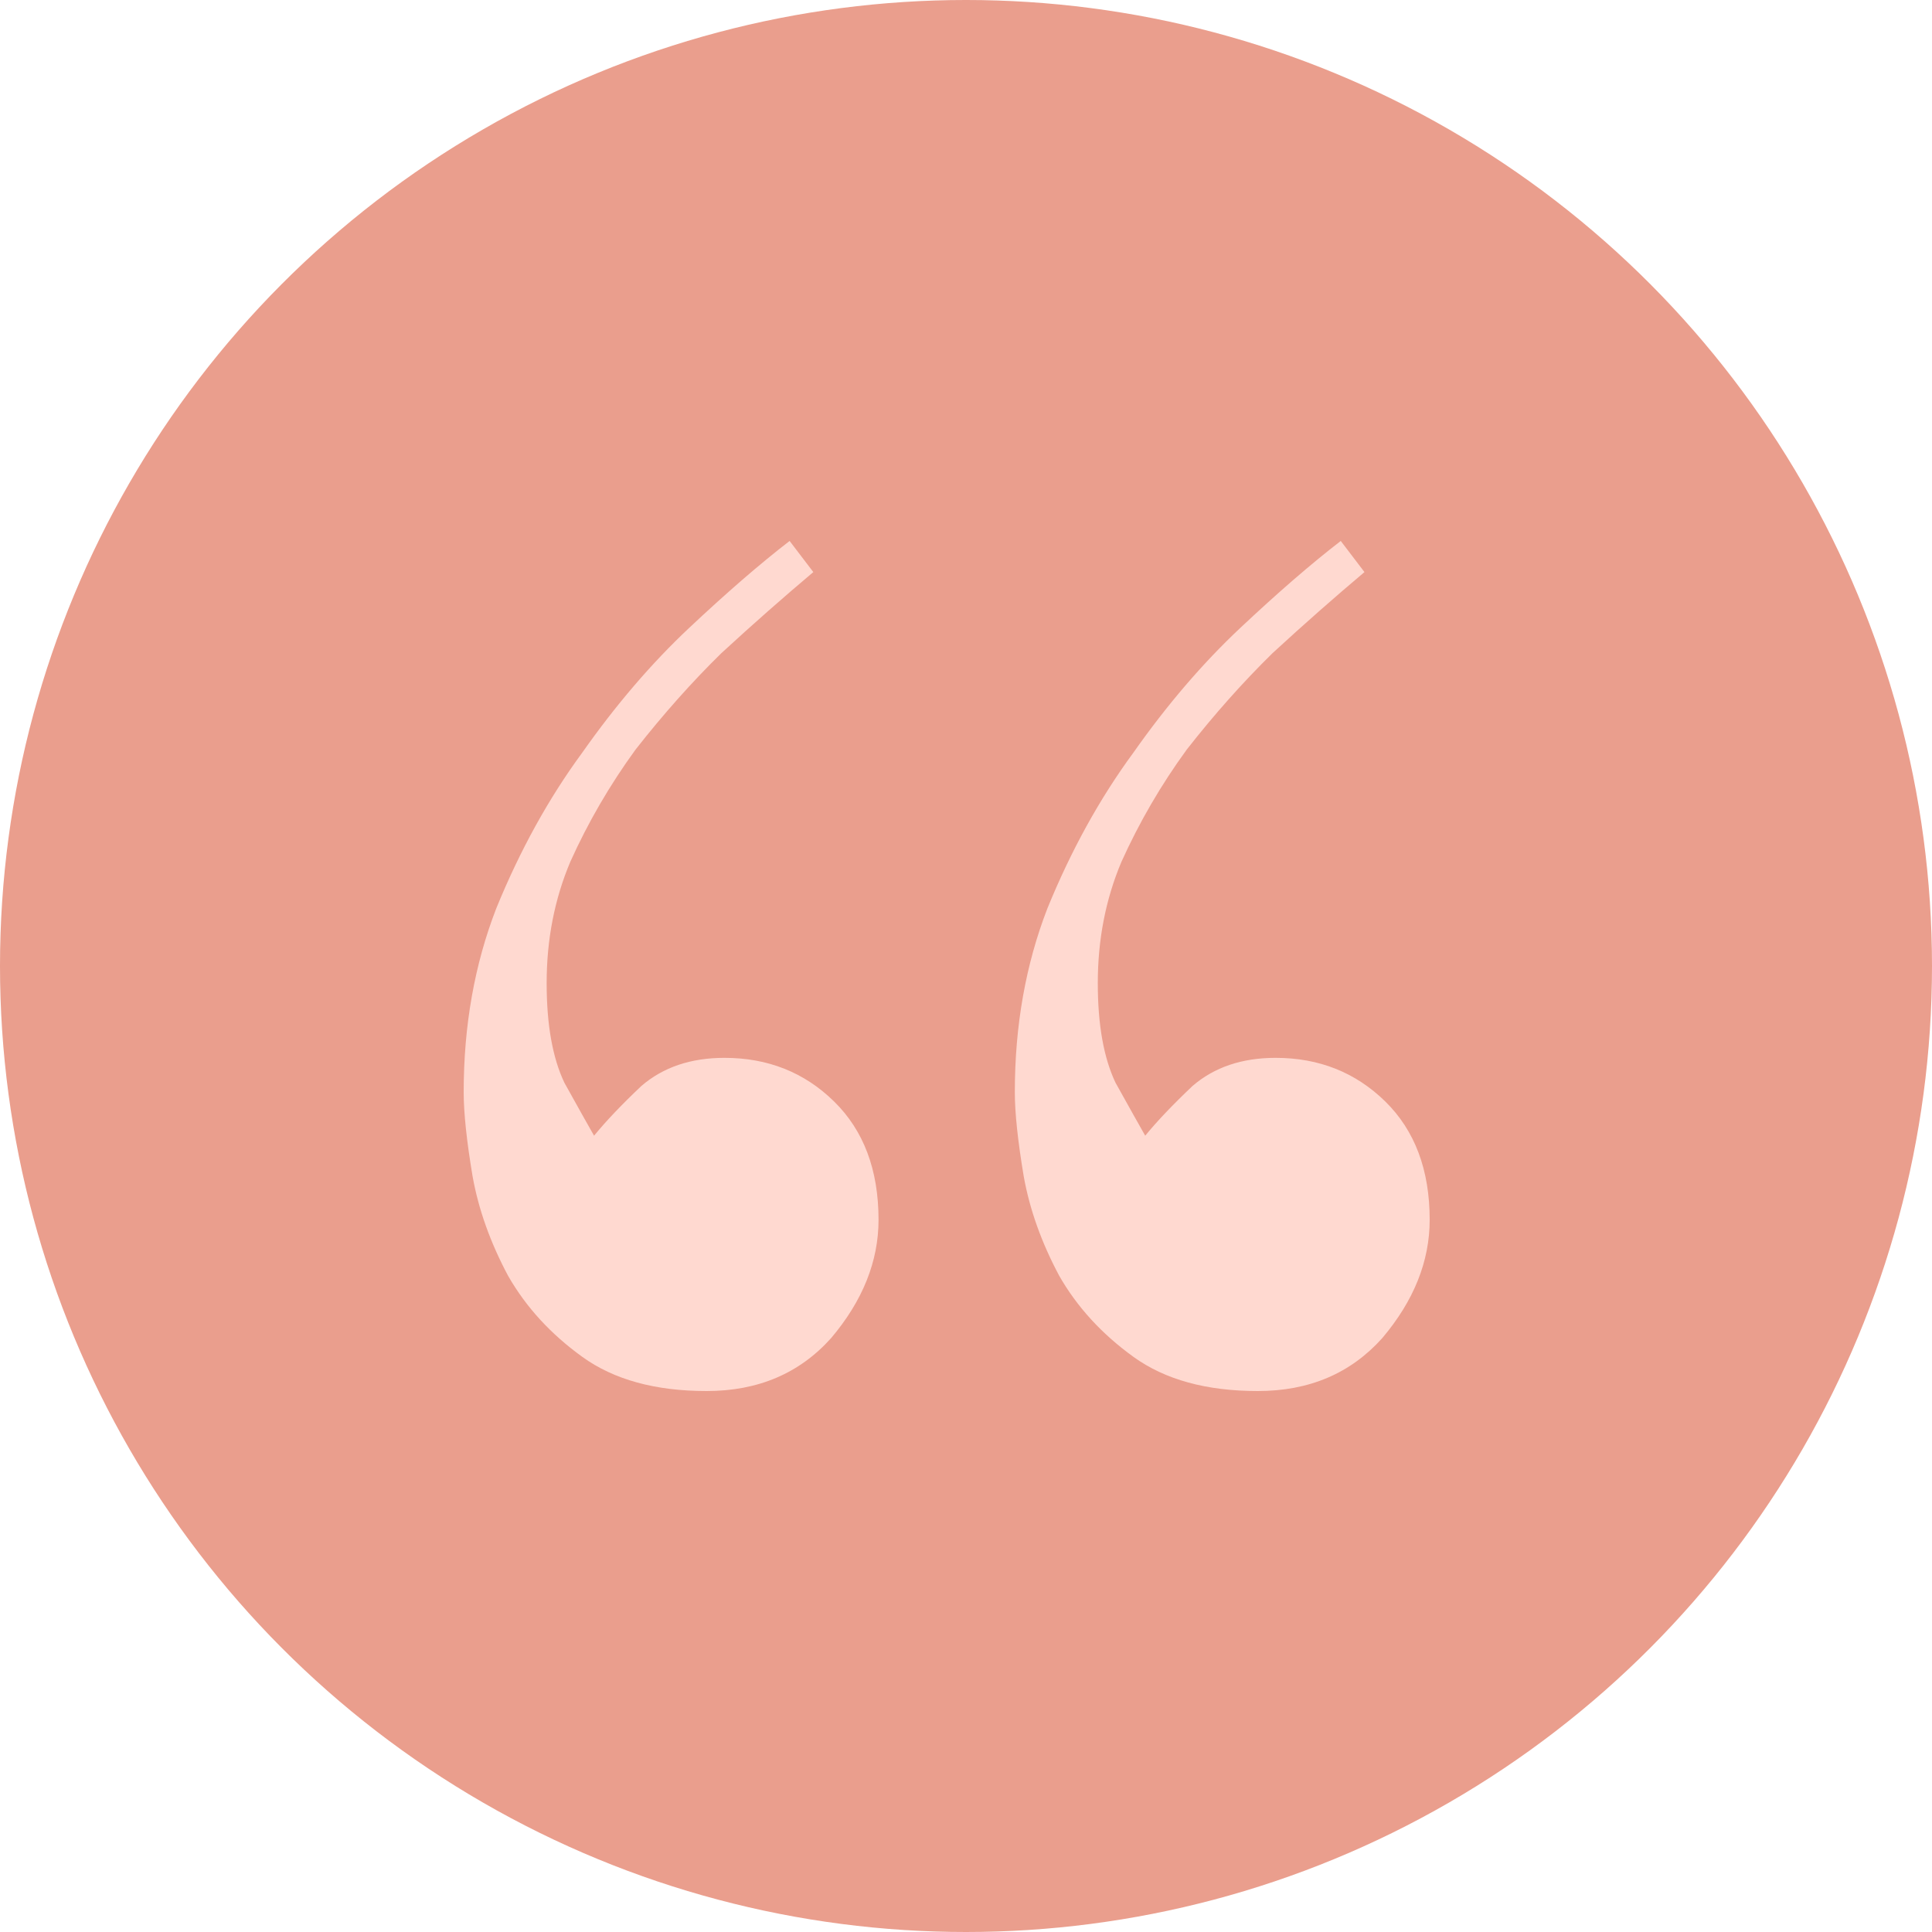
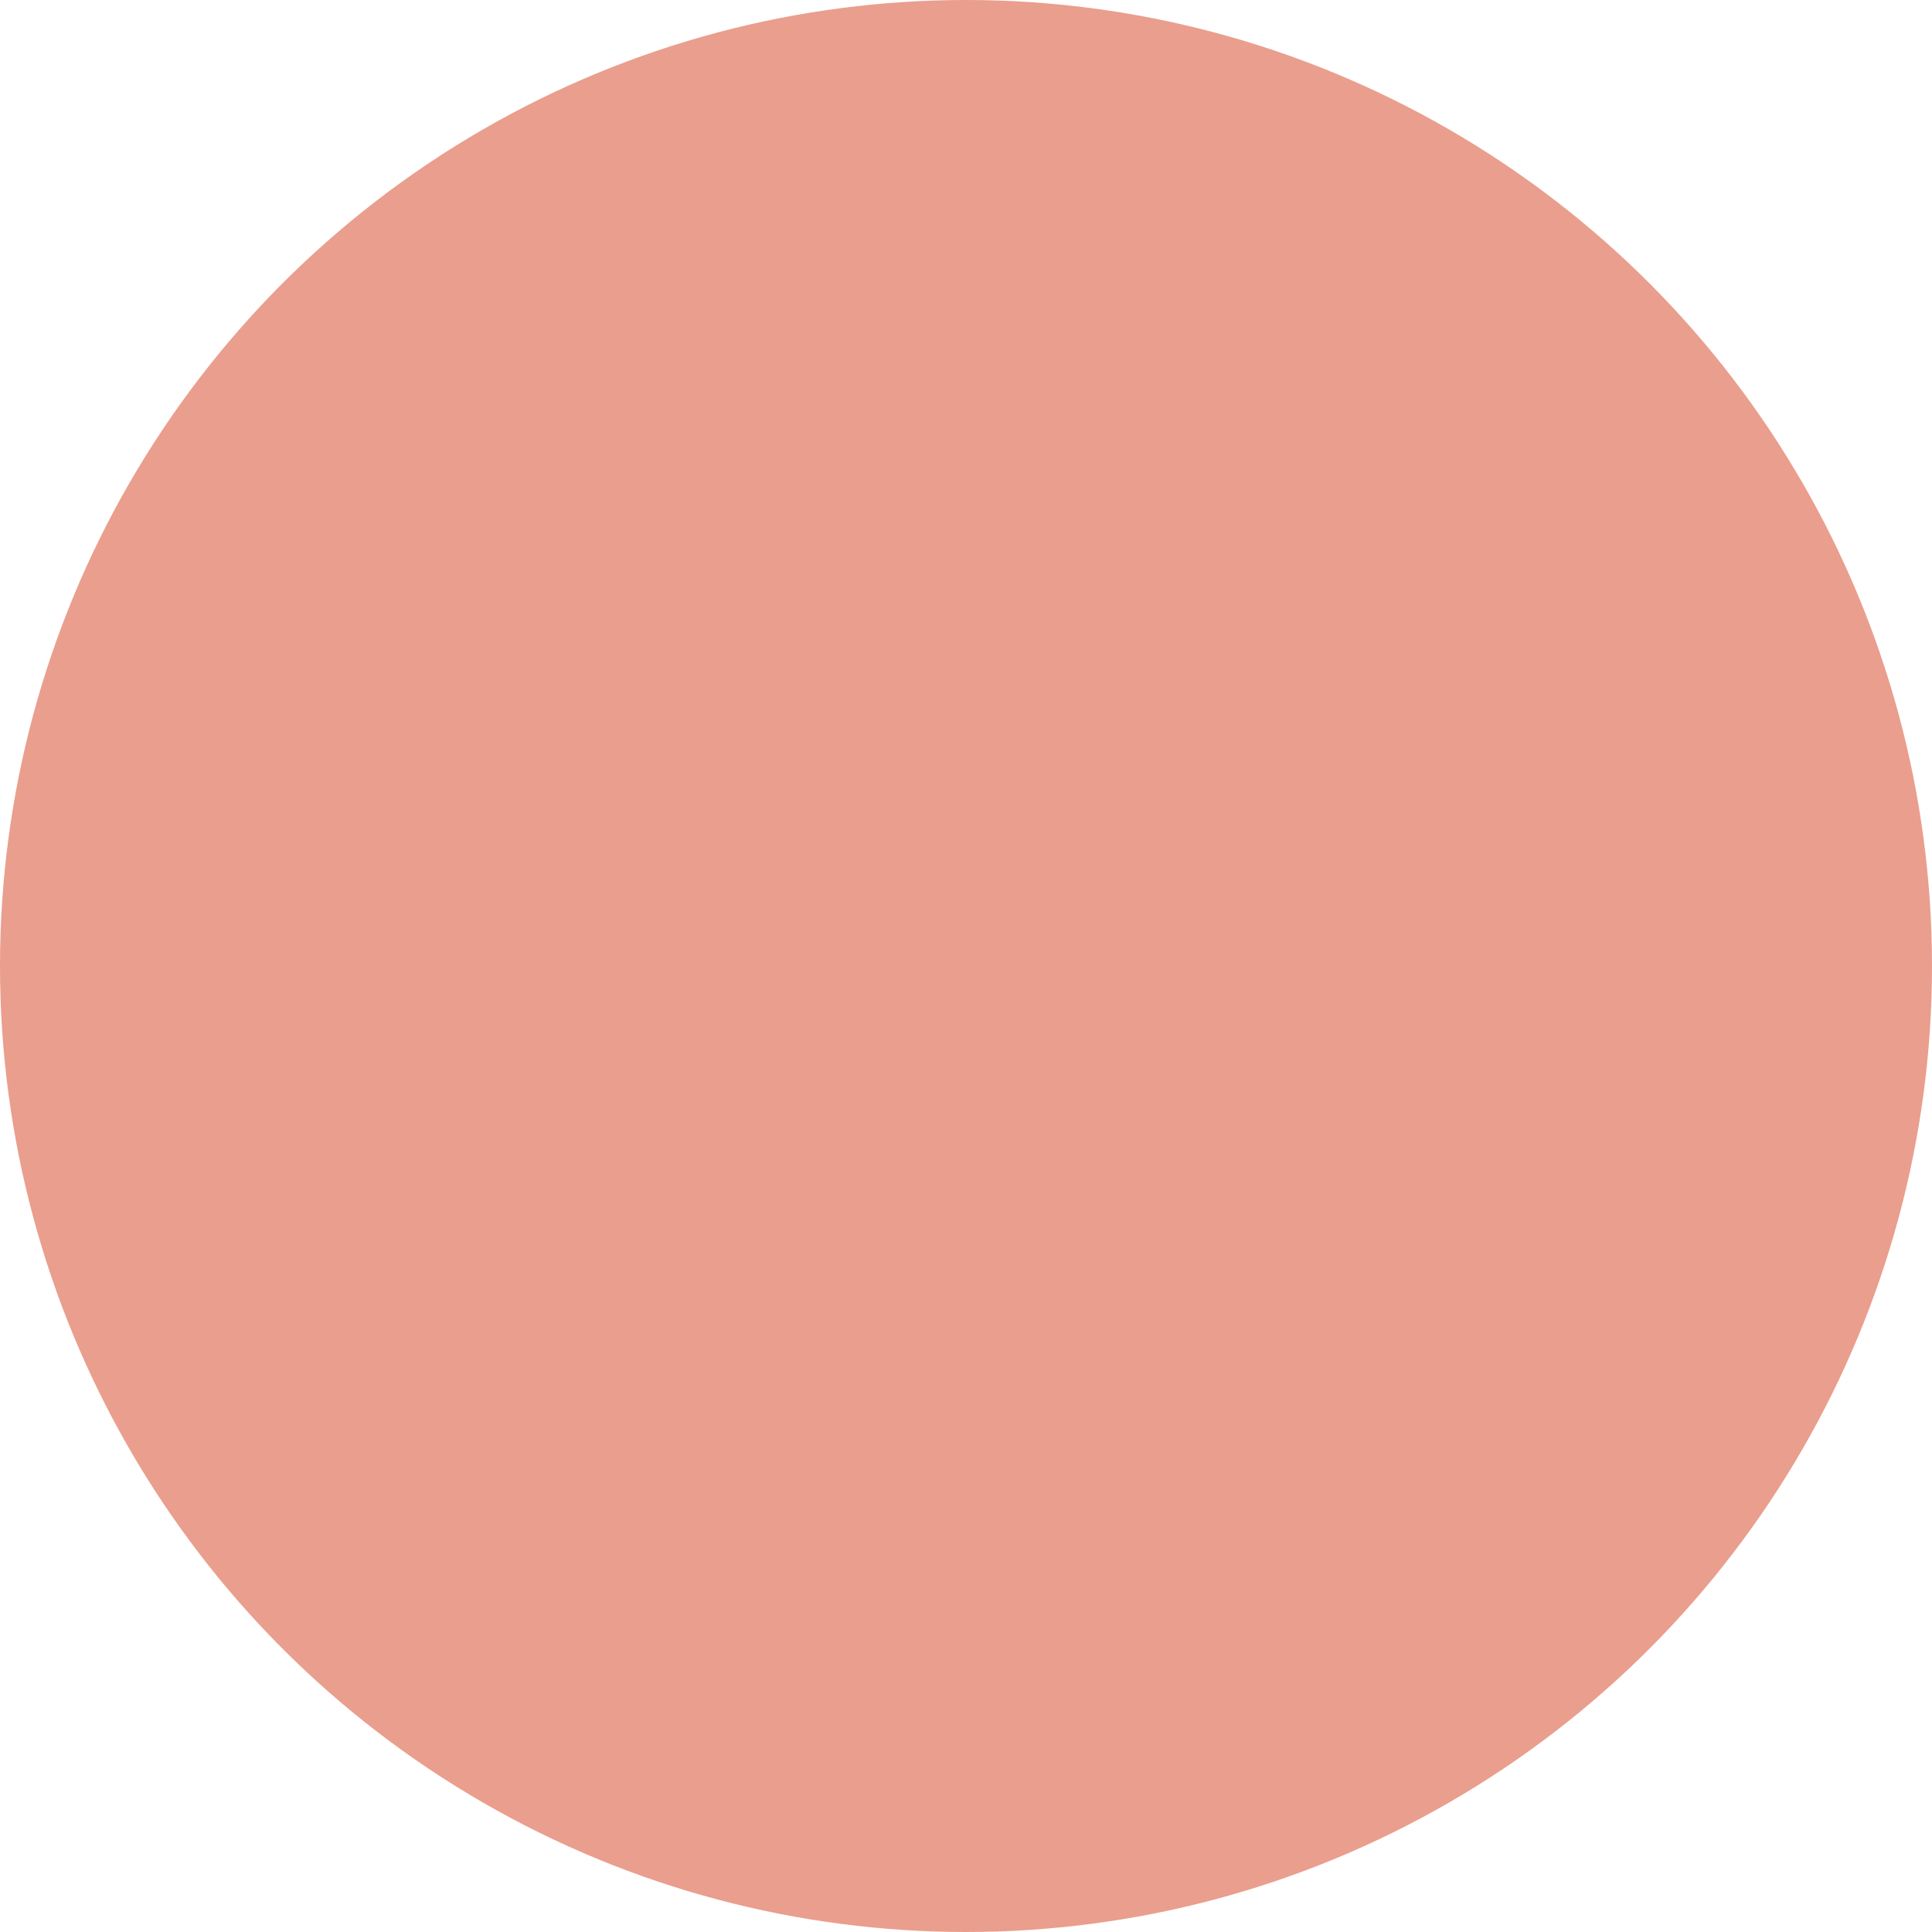
<svg xmlns="http://www.w3.org/2000/svg" width="37" height="37" viewBox="0 0 37 37" fill="none">
  <circle cx="18.5" cy="18.5" r="18.5" fill="#EA9E8D" />
-   <path d="M15.576 10.956C15.009 11.434 14.422 11.95 13.817 12.507C13.249 13.063 12.701 13.68 12.171 14.356C11.68 15.031 11.263 15.747 10.923 16.502C10.62 17.218 10.469 17.993 10.469 18.828C10.469 19.623 10.582 20.259 10.809 20.736C11.074 21.213 11.263 21.551 11.377 21.75C11.604 21.472 11.906 21.154 12.285 20.796C12.701 20.438 13.231 20.259 13.874 20.259C14.706 20.259 15.406 20.538 15.973 21.094C16.541 21.651 16.825 22.406 16.825 23.36C16.825 24.155 16.522 24.911 15.917 25.626C15.311 26.302 14.517 26.64 13.533 26.64C12.55 26.64 11.755 26.422 11.15 25.984C10.544 25.547 10.072 25.03 9.731 24.434C9.391 23.798 9.164 23.162 9.05 22.525C8.937 21.849 8.88 21.313 8.88 20.915C8.88 19.643 9.088 18.47 9.504 17.397C9.958 16.284 10.507 15.29 11.15 14.415C11.793 13.501 12.474 12.706 13.193 12.03C13.912 11.354 14.555 10.797 15.122 10.36L15.576 10.956ZM26.131 10.956C25.564 11.434 24.977 11.95 24.372 12.507C23.805 13.063 23.256 13.68 22.727 14.356C22.235 15.031 21.819 15.747 21.478 16.502C21.175 17.218 21.024 17.993 21.024 18.828C21.024 19.623 21.137 20.259 21.364 20.736C21.629 21.213 21.819 21.551 21.932 21.75C22.159 21.472 22.462 21.154 22.84 20.796C23.256 20.438 23.786 20.259 24.429 20.259C25.261 20.259 25.961 20.538 26.529 21.094C27.096 21.651 27.38 22.406 27.38 23.36C27.38 24.155 27.077 24.911 26.472 25.626C25.867 26.302 25.072 26.64 24.088 26.64C23.105 26.64 22.31 26.422 21.705 25.984C21.1 25.547 20.627 25.03 20.286 24.434C19.946 23.798 19.719 23.162 19.605 22.525C19.492 21.849 19.435 21.313 19.435 20.915C19.435 19.643 19.643 18.47 20.059 17.397C20.513 16.284 21.062 15.29 21.705 14.415C22.348 13.501 23.029 12.706 23.748 12.03C24.467 11.354 25.11 10.797 25.677 10.36L26.131 10.956Z" fill="#FFD9D0" />
</svg>